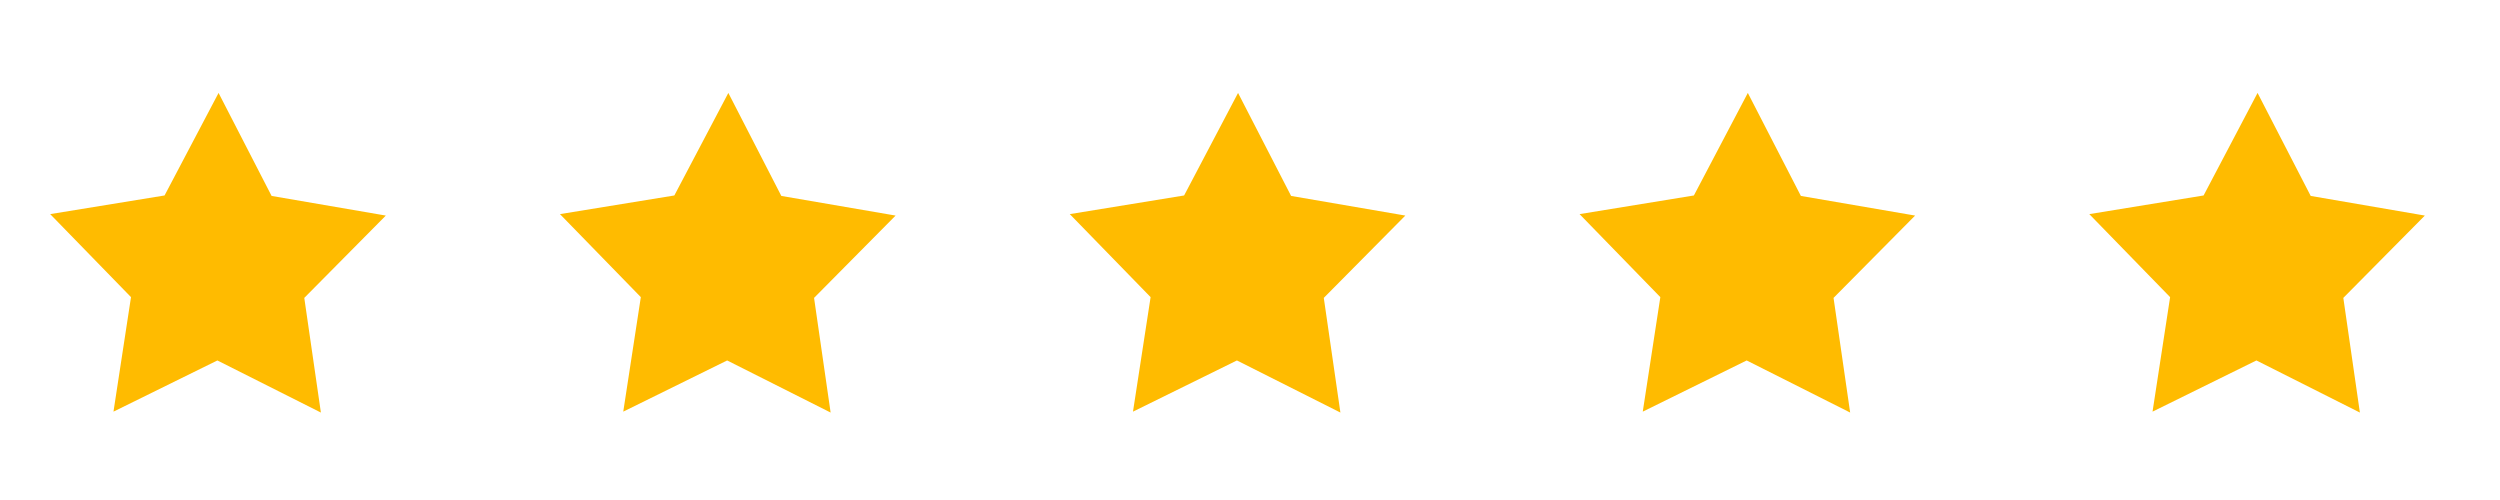
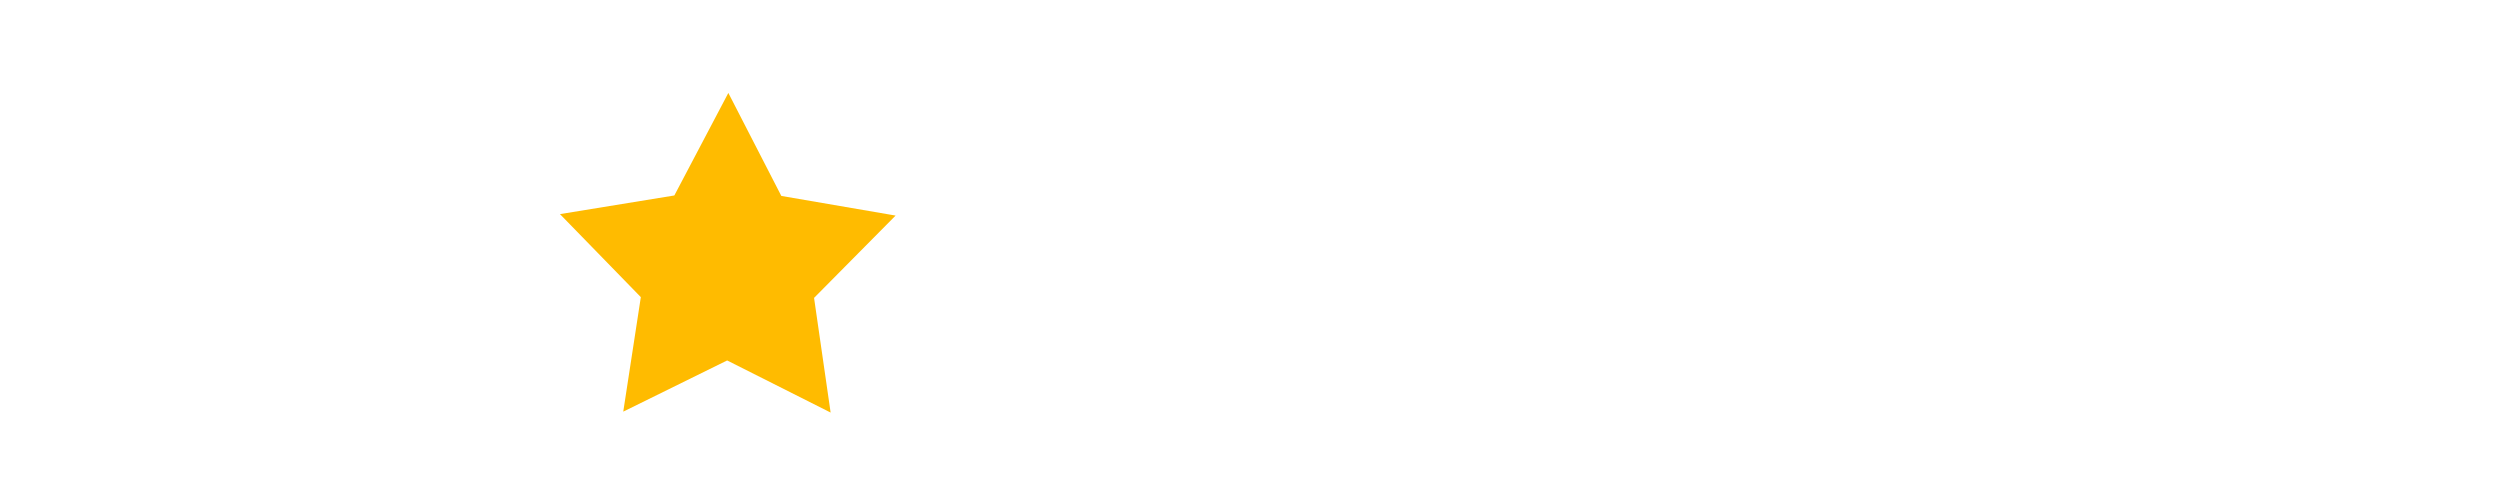
<svg xmlns="http://www.w3.org/2000/svg" xmlns:ns1="http://www.inkscape.org/namespaces/inkscape" xmlns:ns2="http://sodipodi.sourceforge.net/DTD/sodipodi-0.dtd" width="100" height="20" viewBox="0 0 26.458 5.292" version="1.1" id="svg1" ns1:export-filename="5-star-rating.svg" ns1:export-xdpi="96" ns1:export-ydpi="96">
  <ns2:namedview id="namedview1" pagecolor="#ffffff" bordercolor="#000000" borderopacity="0.25" ns1:showpageshadow="2" ns1:pageopacity="0.0" ns1:pagecheckerboard="0" ns1:deskcolor="#d1d1d1" ns1:document-units="mm" />
  <defs id="defs1" />
  <g ns1:label="Layer 1" ns1:groupmode="layer" id="layer1">
    <g id="g8" transform="matrix(0.248,0,0,0.248,-29.797,-11.843)">
-       <polygon style="fill:#ffbb00" points="133.84,65.361 129.422,63.137 124.988,65.322 125.736,60.435 122.287,56.892 127.168,56.096 129.473,51.72 131.736,56.116 136.611,56.954 133.131,60.467 " id="polygon4" />
      <polygon style="fill:#ffbb00" points="155.594,65.361 151.178,63.137 146.744,65.322 147.494,60.435 144.043,56.892 148.924,56.096 151.229,51.72 153.49,56.116 158.367,56.954 154.887,60.467 " id="polygon5" />
-       <polygon style="fill:#ffbb00" points="177.35,65.361 172.934,63.137 168.498,65.322 169.25,60.435 165.801,56.892 170.68,56.096 172.982,51.72 175.246,56.116 180.121,56.954 176.641,60.467 " id="polygon6" />
-       <polygon style="fill:#ffbb00" points="199.105,65.361 194.689,63.137 190.254,65.322 191.004,60.435 187.557,56.892 192.436,56.096 194.738,51.72 197.002,56.116 201.877,56.954 198.396,60.467 " id="polygon7" />
-       <polygon style="fill:#ffbb00" points="220.859,65.361 216.443,63.137 212.01,65.322 212.76,60.435 209.311,56.892 214.189,56.096 216.492,51.72 218.76,56.116 223.631,56.954 220.152,60.467 " id="polygon8" />
    </g>
  </g>
</svg>